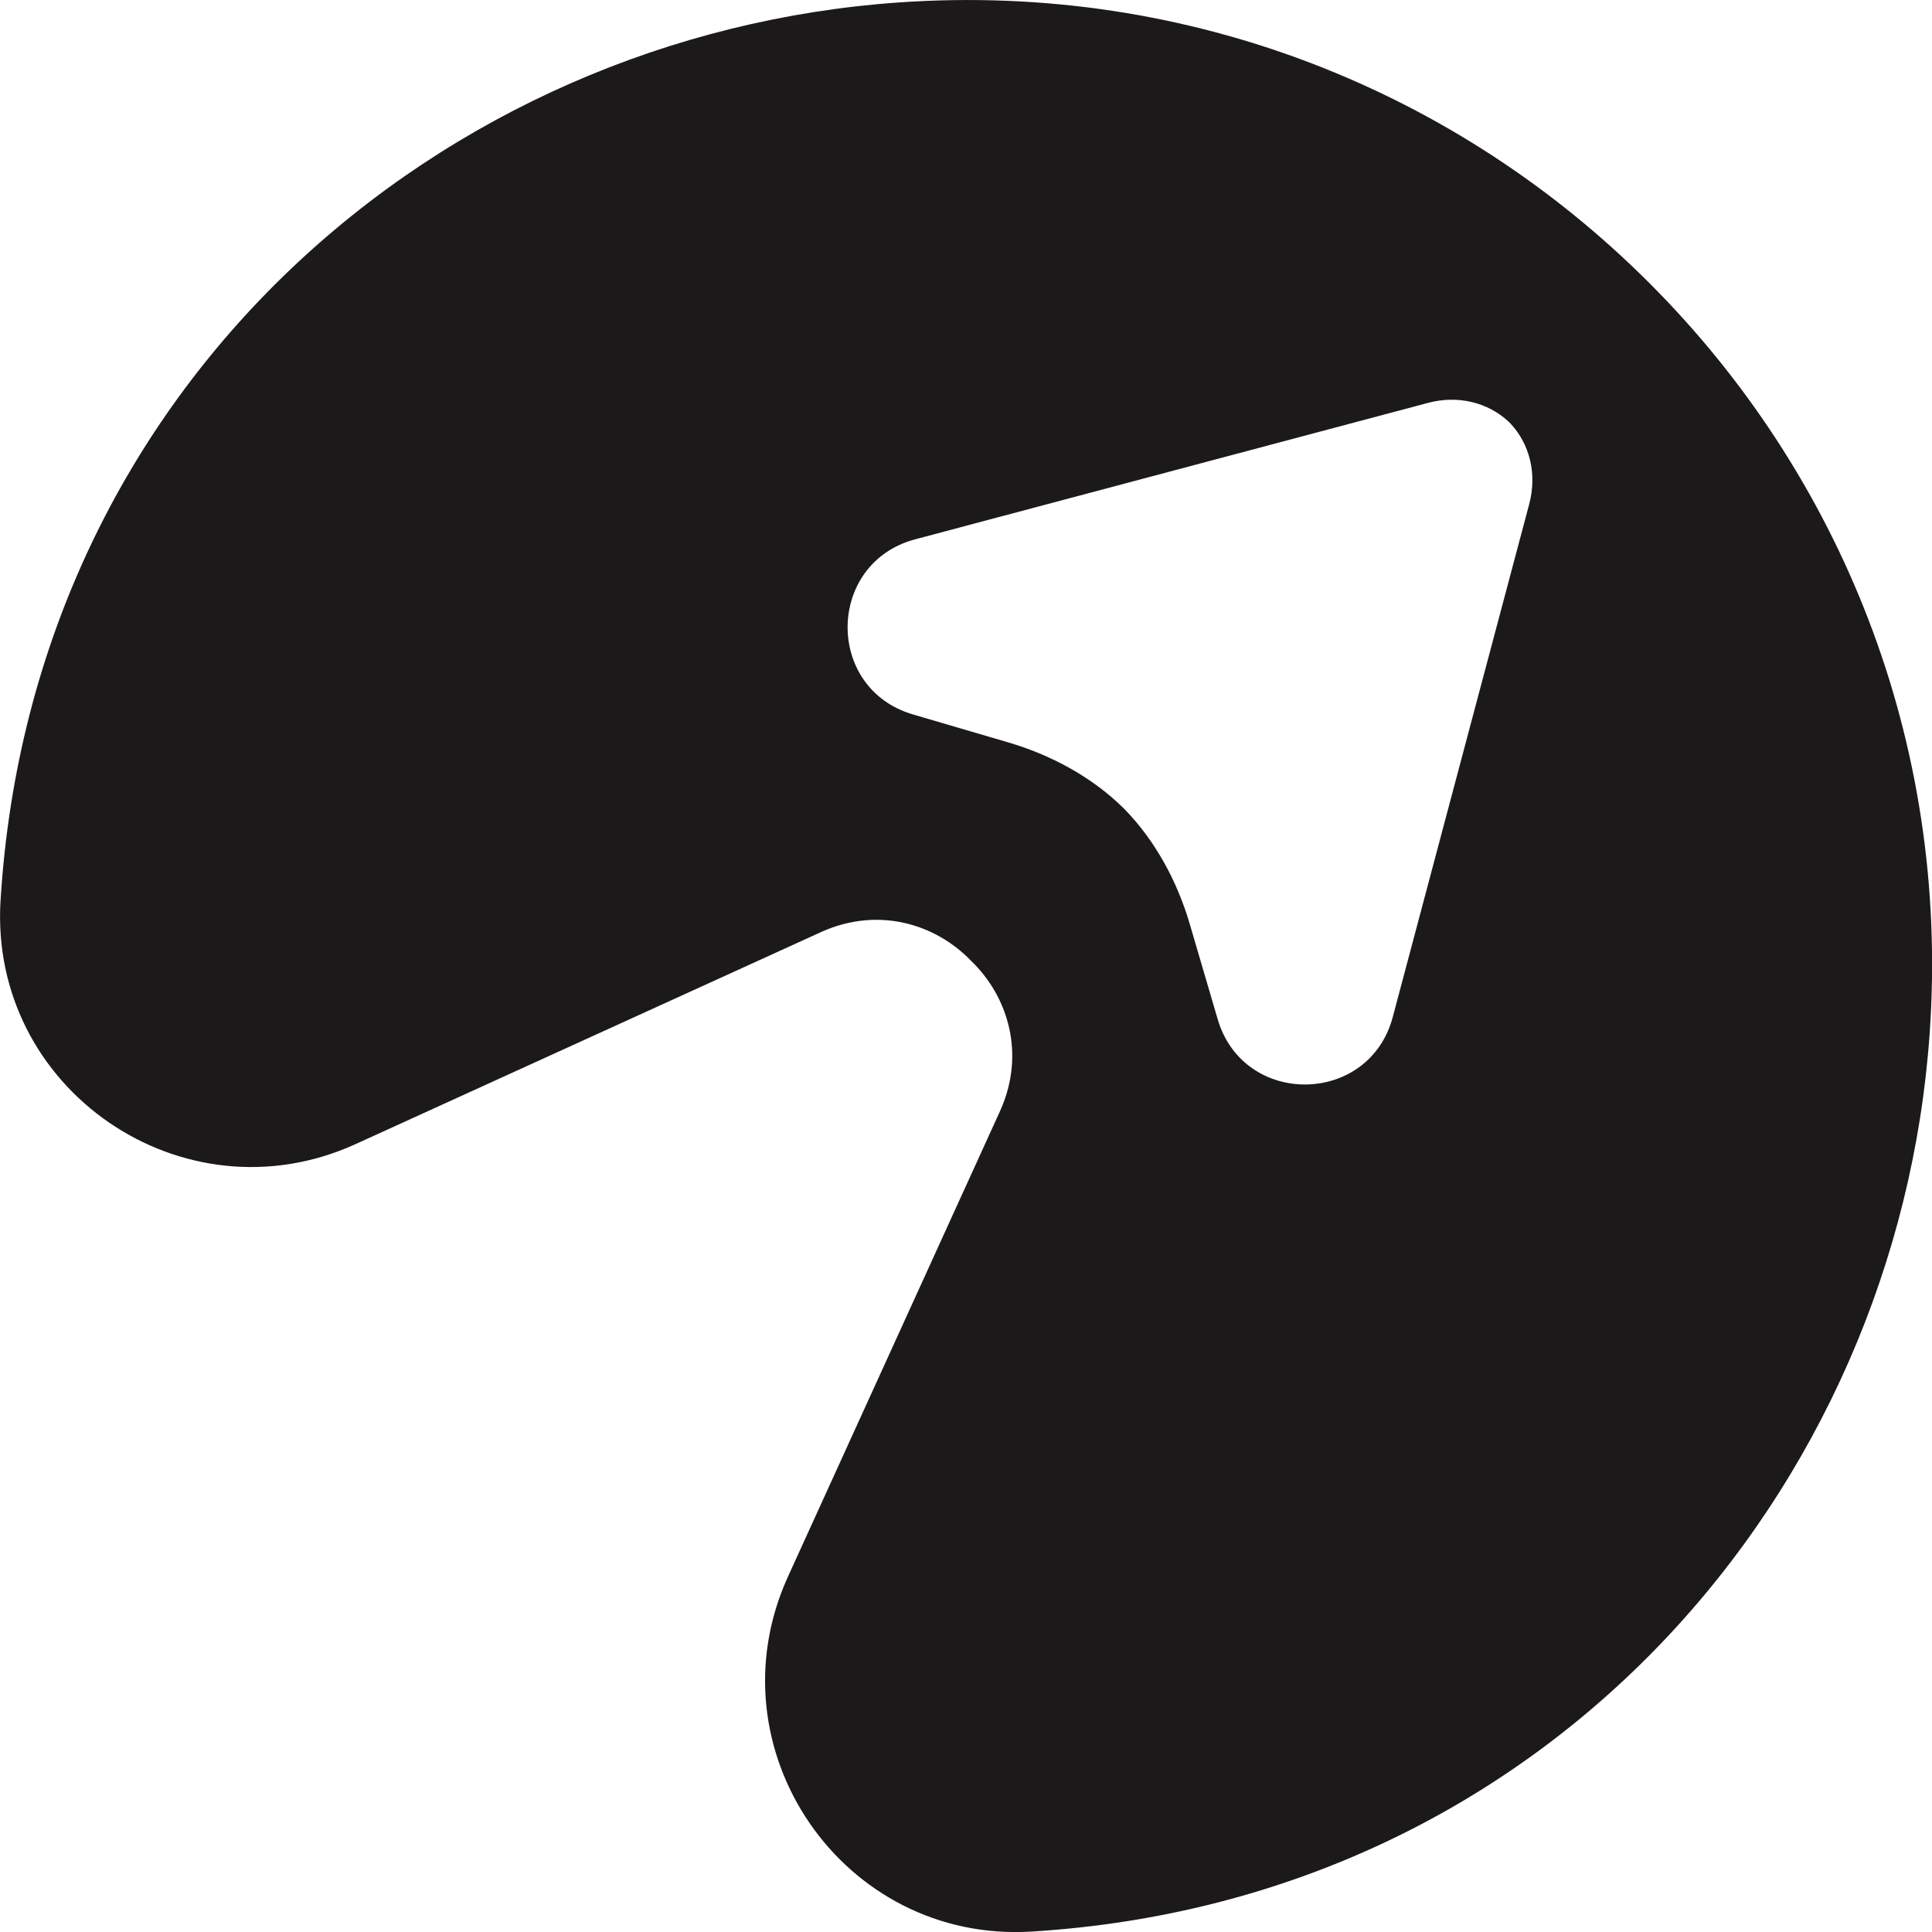
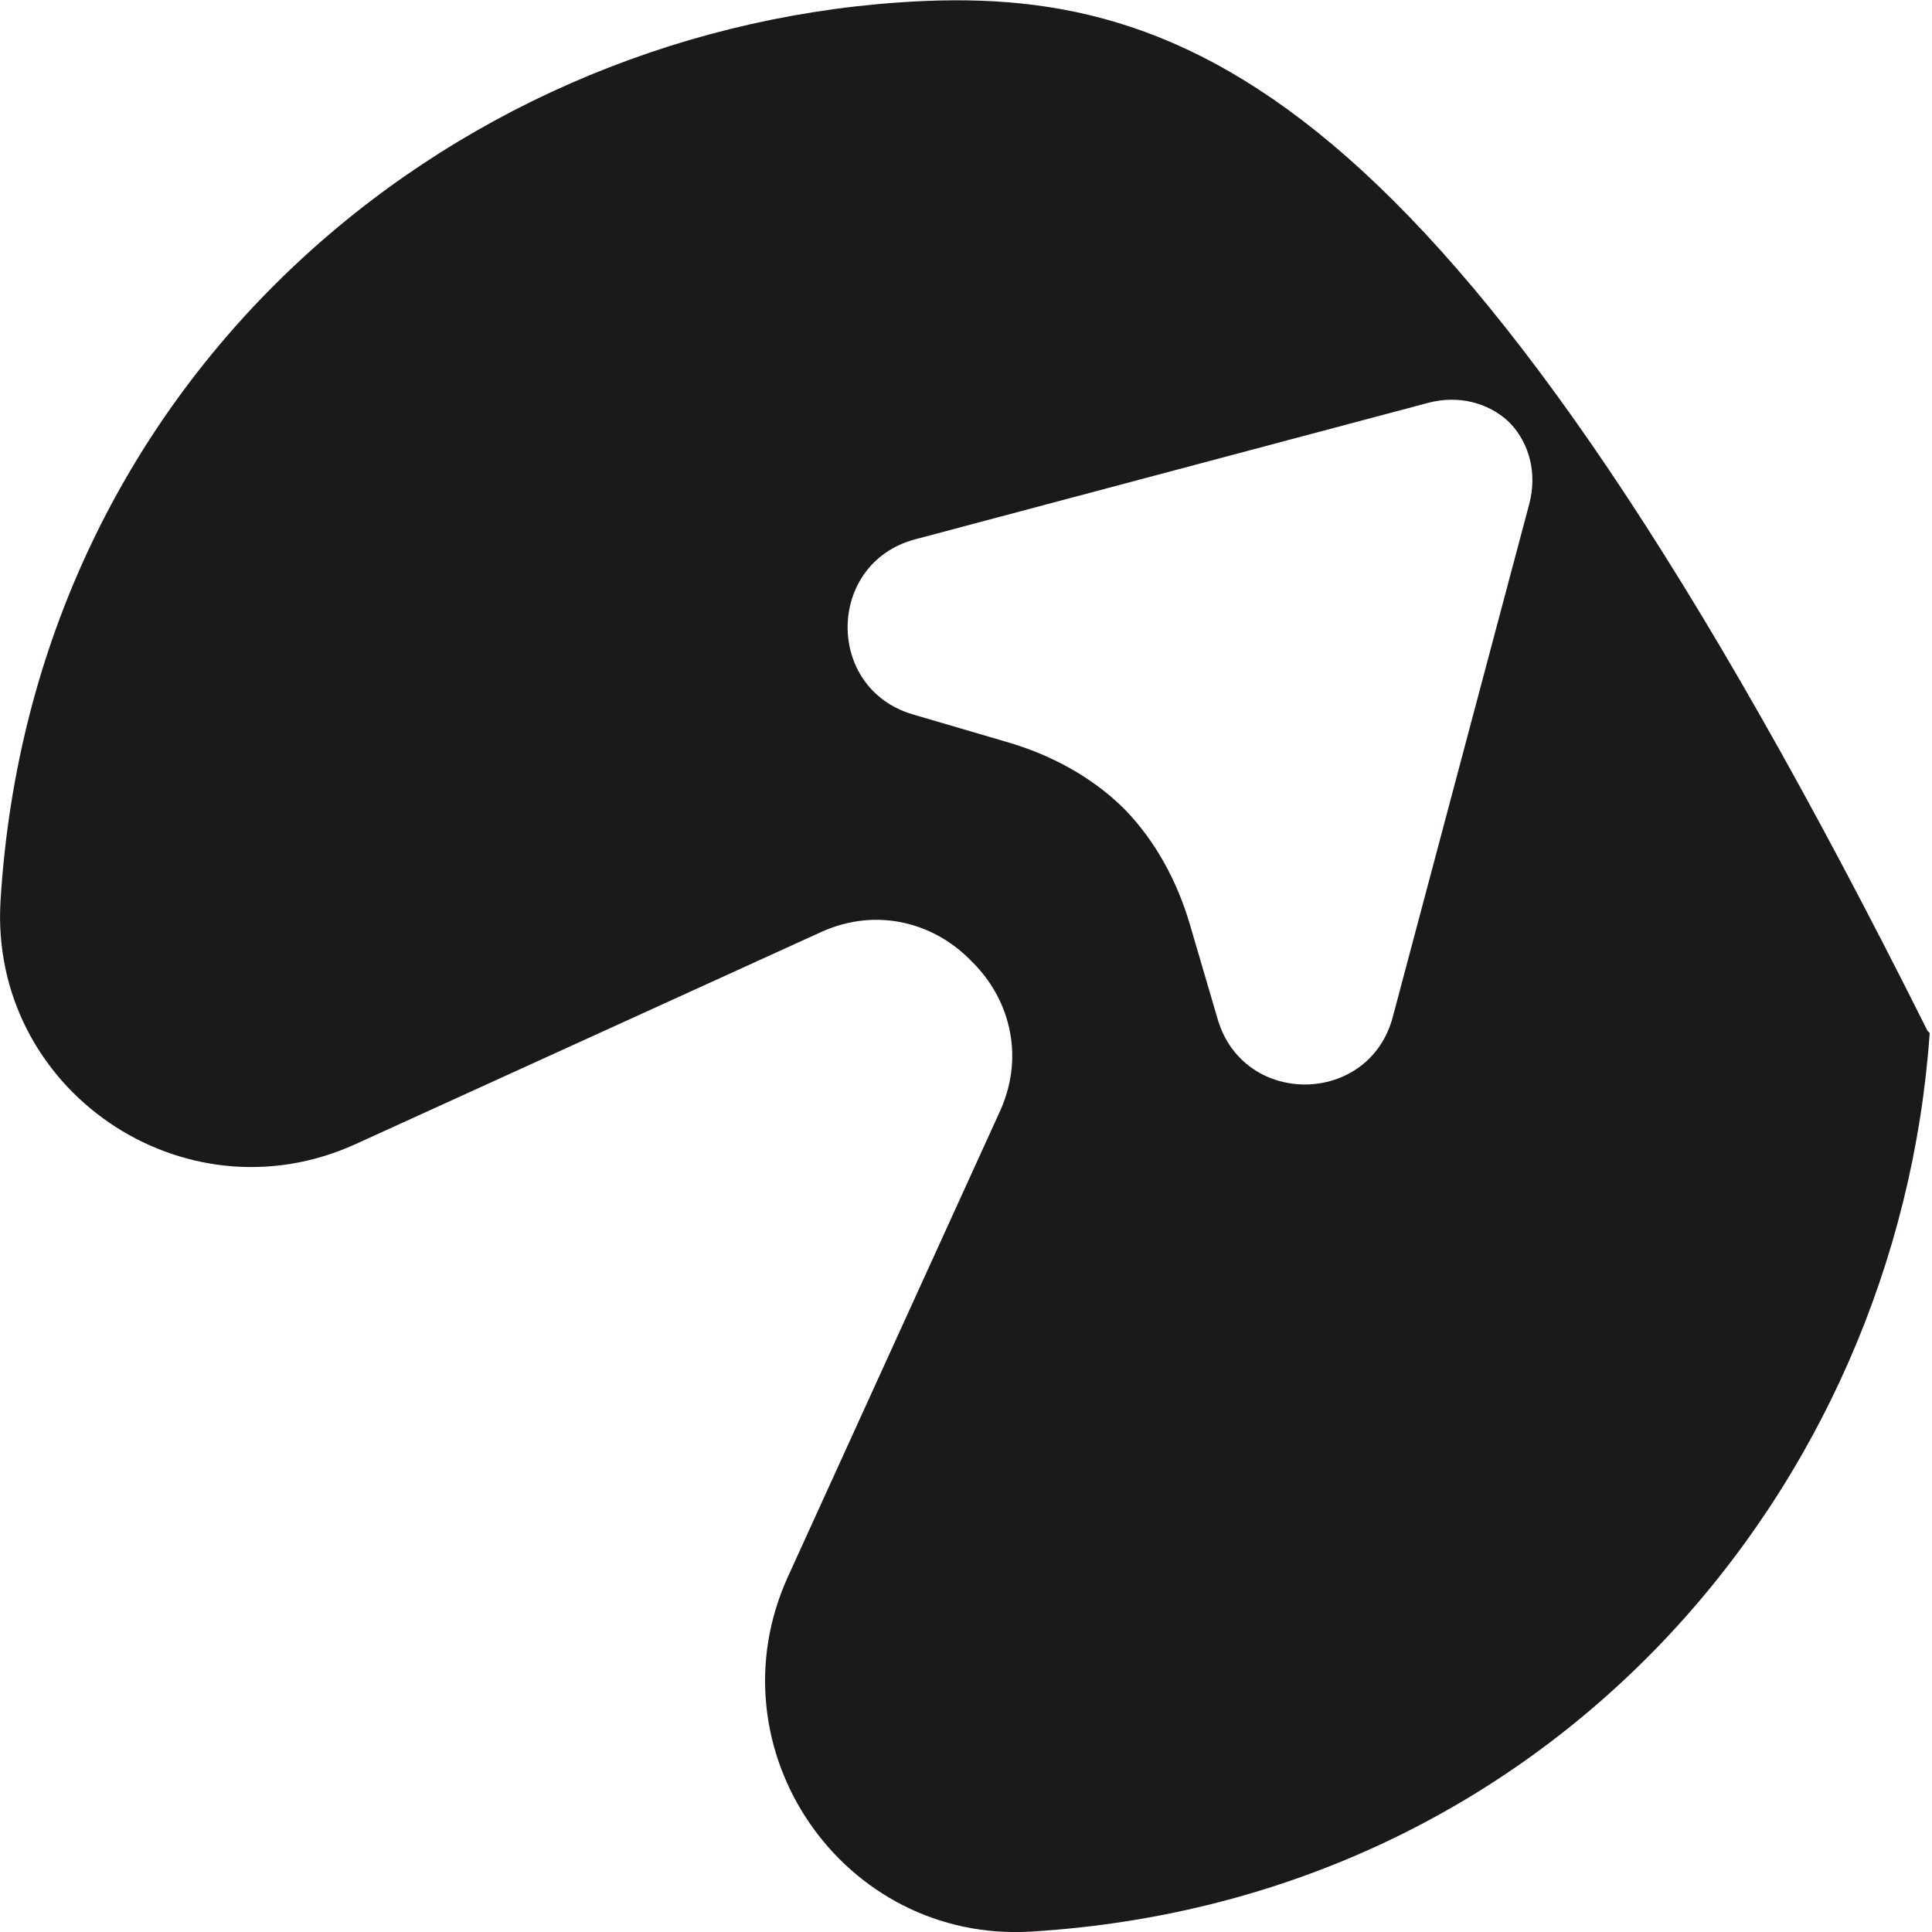
<svg xmlns="http://www.w3.org/2000/svg" id="Camada_2" data-name="Camada 2" viewBox="0 0 175.1 175.1">
  <defs>
    <style>
      .cls-1 {
        fill: #1c191b;
      }
    </style>
  </defs>
  <g id="Camada_1-2" data-name="Camada 1">
-     <path class="cls-1" d="M174.89,93.62c1.85-26.51-8.19-50.72-25.32-67.88h0s-.07-.07-.1-.1c-.03-.03-.07-.07-.1-.1h0C132.2,8.41,107.99-1.63,81.48.22,40.09,3.1,2.94,34.72.05,81.6c-1.06,17.13,16.56,29.21,32.18,22.09l42.26-19.25c5.09-2.27,10.27-.74,13.53,2.65,3.39,3.27,4.91,8.45,2.65,13.53l-19.25,42.26c-7.12,15.62,4.96,33.24,22.09,32.18,46.88-2.89,78.5-40.04,81.38-81.43ZM136.91,38.4c1.7,1.82,2.42,4.5,1.69,7.27l-12.37,46.5c-2.14,8.05-13.52,8.2-15.87.2l-2.52-8.59c-1.15-3.93-3.14-7.58-5.89-10.41-.05-.05-.15-.16-.21-.21-2.83-2.76-6.48-4.74-10.41-5.89l-8.59-2.52c-8-2.35-7.85-13.72.2-15.87l46.5-12.37c2.76-.73,5.45,0,7.27,1.69.05.05.16.15.21.21Z" />
+     <path class="cls-1" d="M174.89,93.62h0s-.07-.07-.1-.1c-.03-.03-.07-.07-.1-.1h0C132.2,8.41,107.99-1.63,81.48.22,40.09,3.1,2.94,34.72.05,81.6c-1.06,17.13,16.56,29.21,32.18,22.09l42.26-19.25c5.09-2.27,10.27-.74,13.53,2.65,3.39,3.27,4.91,8.45,2.65,13.53l-19.25,42.26c-7.12,15.62,4.96,33.24,22.09,32.18,46.88-2.89,78.5-40.04,81.38-81.43ZM136.91,38.4c1.7,1.82,2.42,4.5,1.69,7.27l-12.37,46.5c-2.14,8.05-13.52,8.2-15.87.2l-2.52-8.59c-1.15-3.93-3.14-7.58-5.89-10.41-.05-.05-.15-.16-.21-.21-2.83-2.76-6.48-4.74-10.41-5.89l-8.59-2.52c-8-2.35-7.85-13.72.2-15.87l46.5-12.37c2.76-.73,5.45,0,7.27,1.69.05.05.16.15.21.21Z" />
  </g>
</svg>